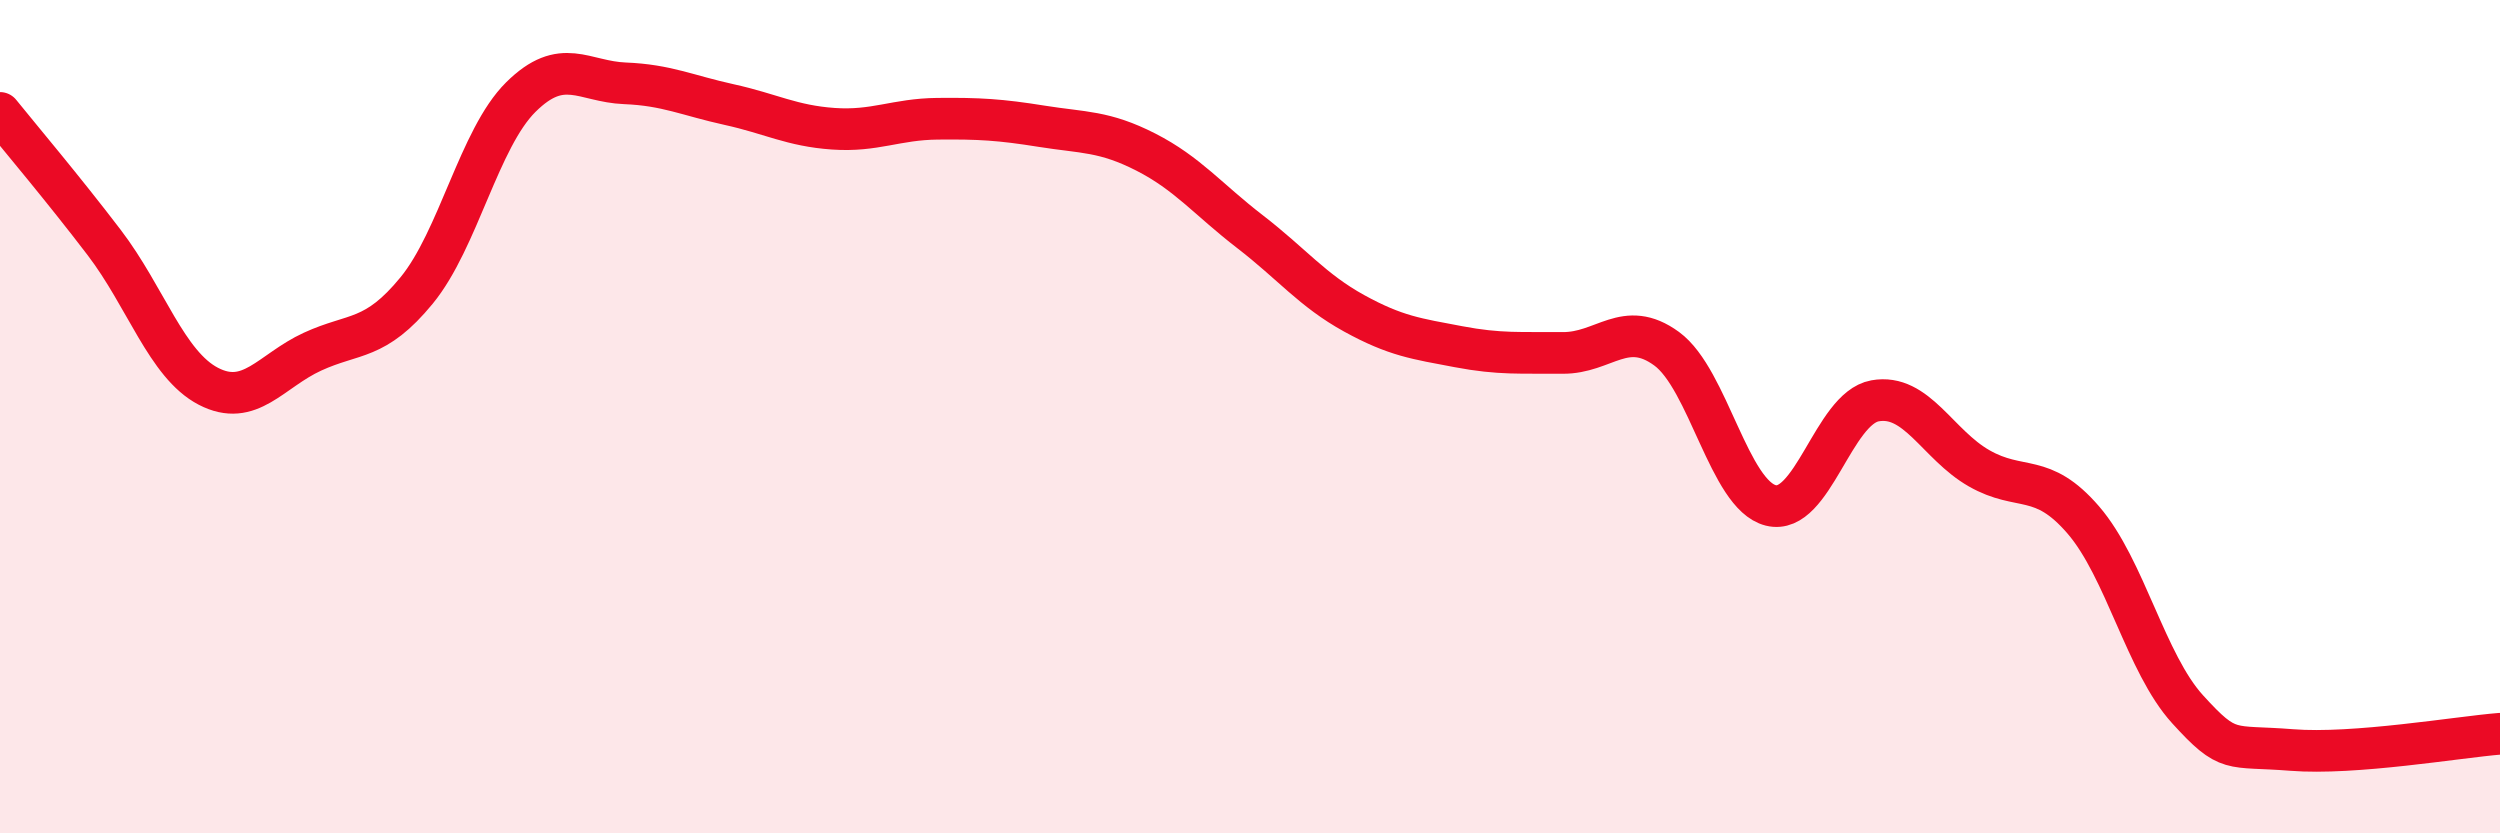
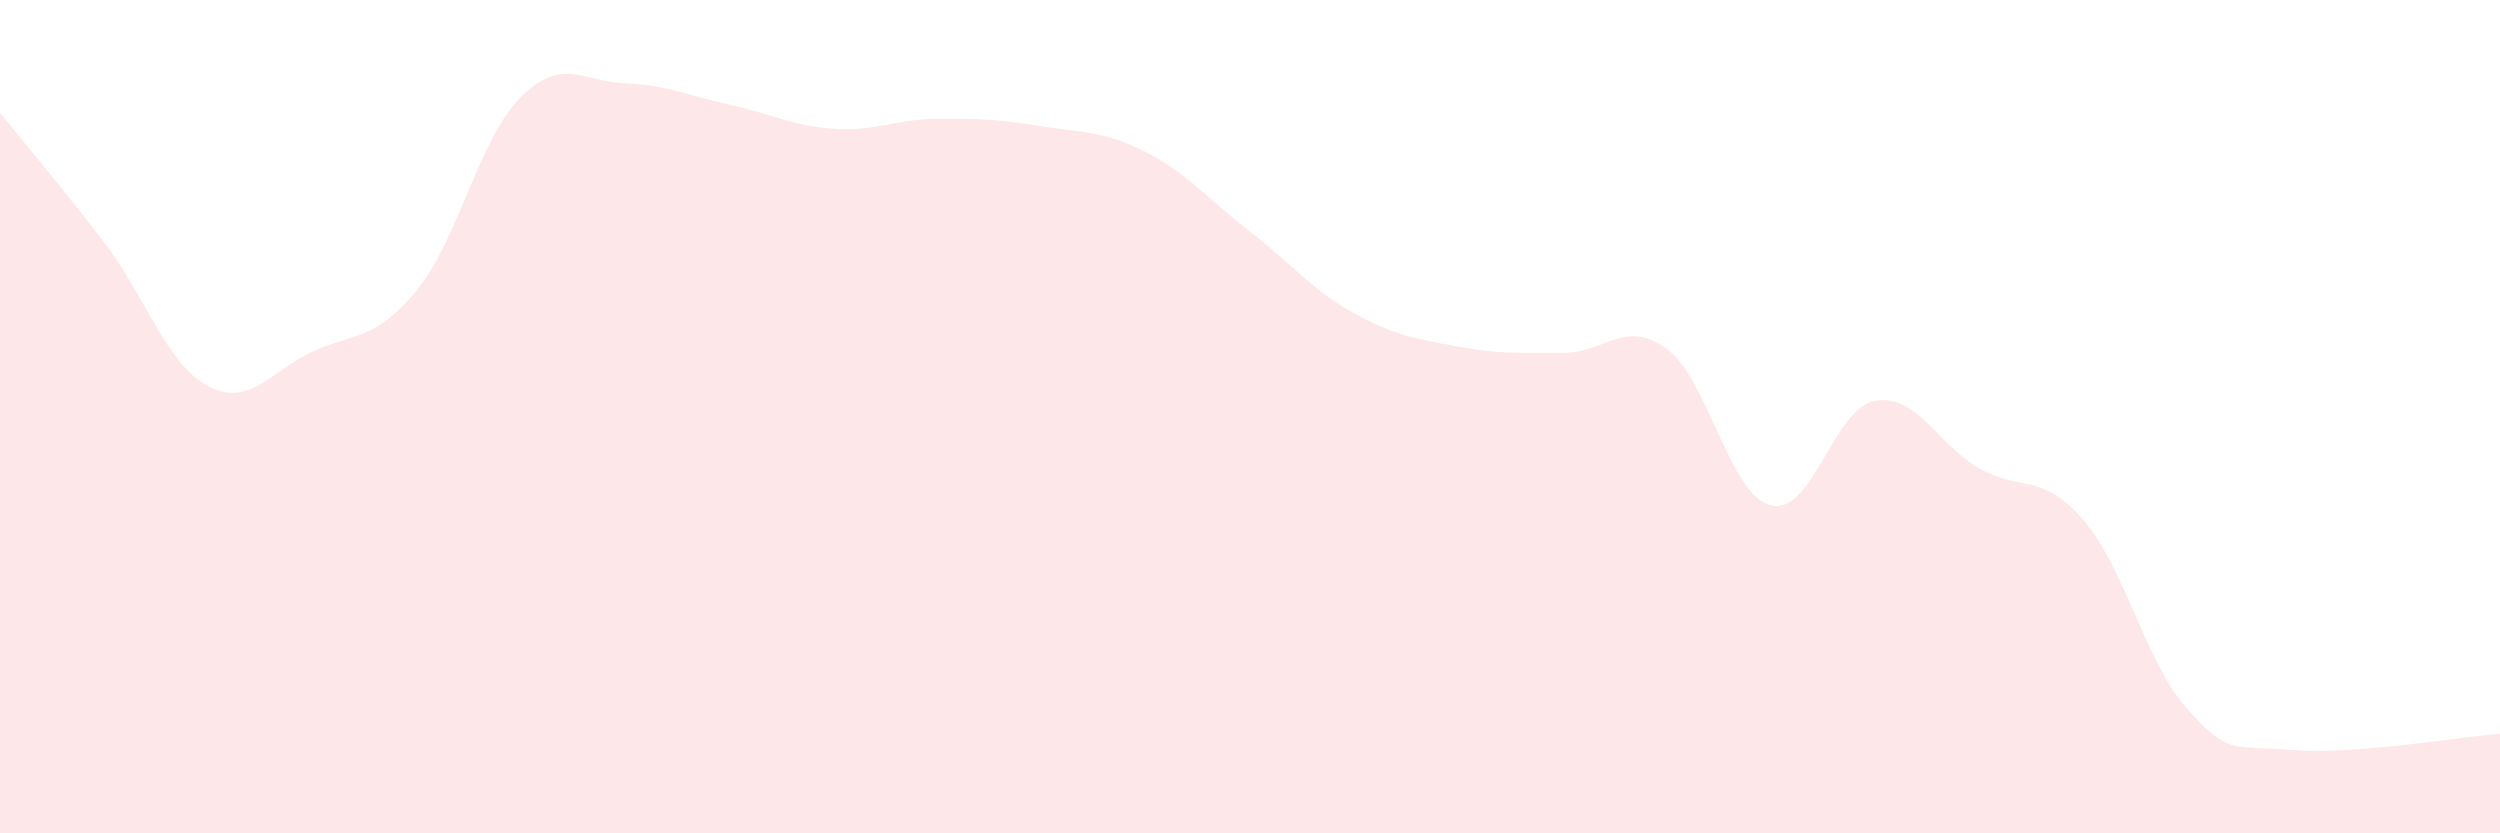
<svg xmlns="http://www.w3.org/2000/svg" width="60" height="20" viewBox="0 0 60 20">
  <path d="M 0,2.71 C 0.5,3.33 1.5,4.51 2.5,5.82 C 3.5,7.13 4,8.75 5,9.27 C 6,9.79 6.5,8.9 7.5,8.44 C 8.5,7.98 9,8.19 10,6.97 C 11,5.75 11.5,3.32 12.5,2.33 C 13.5,1.34 14,1.96 15,2 C 16,2.04 16.5,2.29 17.5,2.51 C 18.5,2.73 19,3.02 20,3.09 C 21,3.16 21.5,2.86 22.5,2.85 C 23.5,2.84 24,2.87 25,3.03 C 26,3.19 26.5,3.14 27.5,3.65 C 28.5,4.16 29,4.79 30,5.56 C 31,6.33 31.5,6.97 32.5,7.52 C 33.5,8.07 34,8.13 35,8.32 C 36,8.51 36.5,8.46 37.5,8.47 C 38.5,8.48 39,7.64 40,8.37 C 41,9.1 41.5,11.88 42.5,12.13 C 43.5,12.38 44,9.8 45,9.62 C 46,9.44 46.5,10.67 47.5,11.24 C 48.5,11.81 49,11.32 50,12.48 C 51,13.64 51.5,15.92 52.5,17.02 C 53.5,18.12 53.5,17.88 55,18 C 56.5,18.12 59,17.69 60,17.61L60 20L0 20Z" fill="#EB0A25" opacity="0.1" stroke-linecap="round" stroke-linejoin="round" />
-   <path d="M 0,2.71 C 0.5,3.33 1.5,4.51 2.5,5.82 C 3.5,7.13 4,8.75 5,9.27 C 6,9.79 6.5,8.9 7.5,8.44 C 8.5,7.98 9,8.19 10,6.97 C 11,5.75 11.5,3.32 12.5,2.33 C 13.5,1.34 14,1.96 15,2 C 16,2.04 16.5,2.29 17.5,2.51 C 18.5,2.73 19,3.02 20,3.09 C 21,3.16 21.5,2.86 22.5,2.85 C 23.5,2.84 24,2.87 25,3.03 C 26,3.19 26.5,3.14 27.5,3.65 C 28.5,4.16 29,4.79 30,5.56 C 31,6.33 31.5,6.97 32.5,7.52 C 33.5,8.07 34,8.13 35,8.32 C 36,8.51 36.5,8.46 37.5,8.47 C 38.5,8.48 39,7.64 40,8.37 C 41,9.1 41.5,11.88 42.5,12.13 C 43.5,12.38 44,9.8 45,9.62 C 46,9.44 46.5,10.67 47.5,11.24 C 48.5,11.81 49,11.32 50,12.48 C 51,13.64 51.5,15.92 52.5,17.02 C 53.5,18.12 53.5,17.88 55,18 C 56.5,18.12 59,17.69 60,17.61" stroke="#EB0A25" stroke-width="1" fill="none" stroke-linecap="round" stroke-linejoin="round" />
</svg>